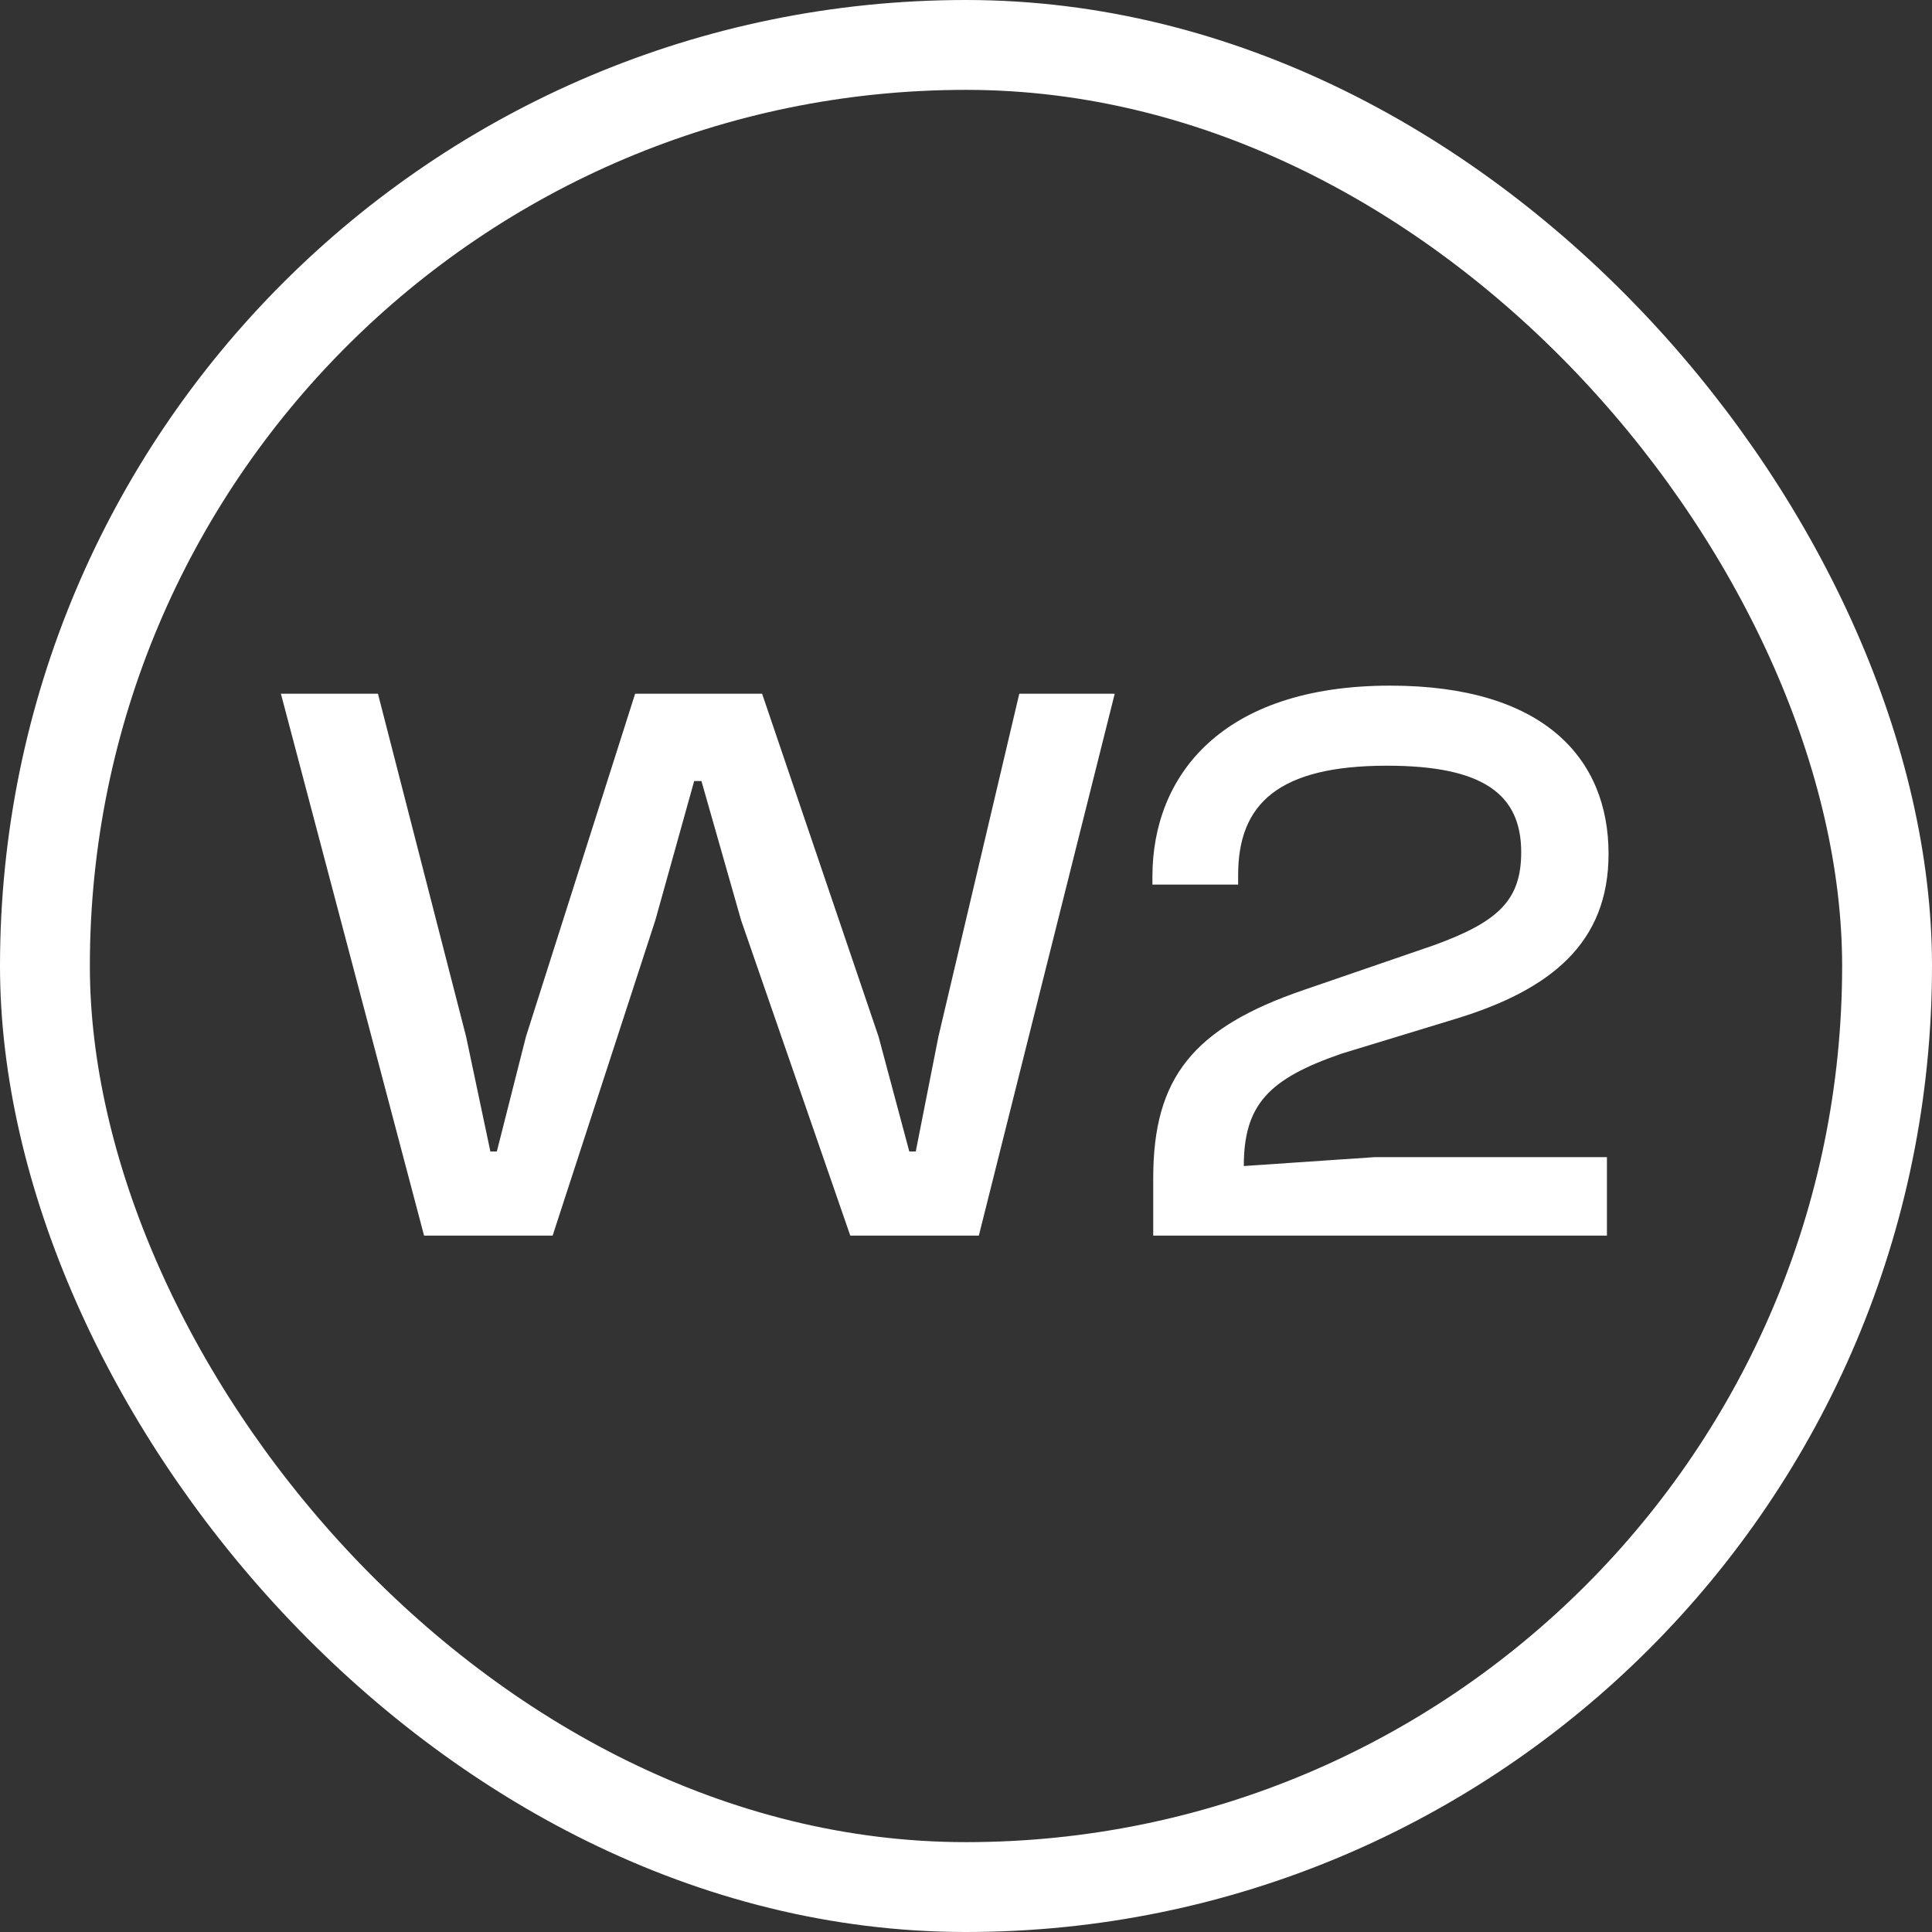
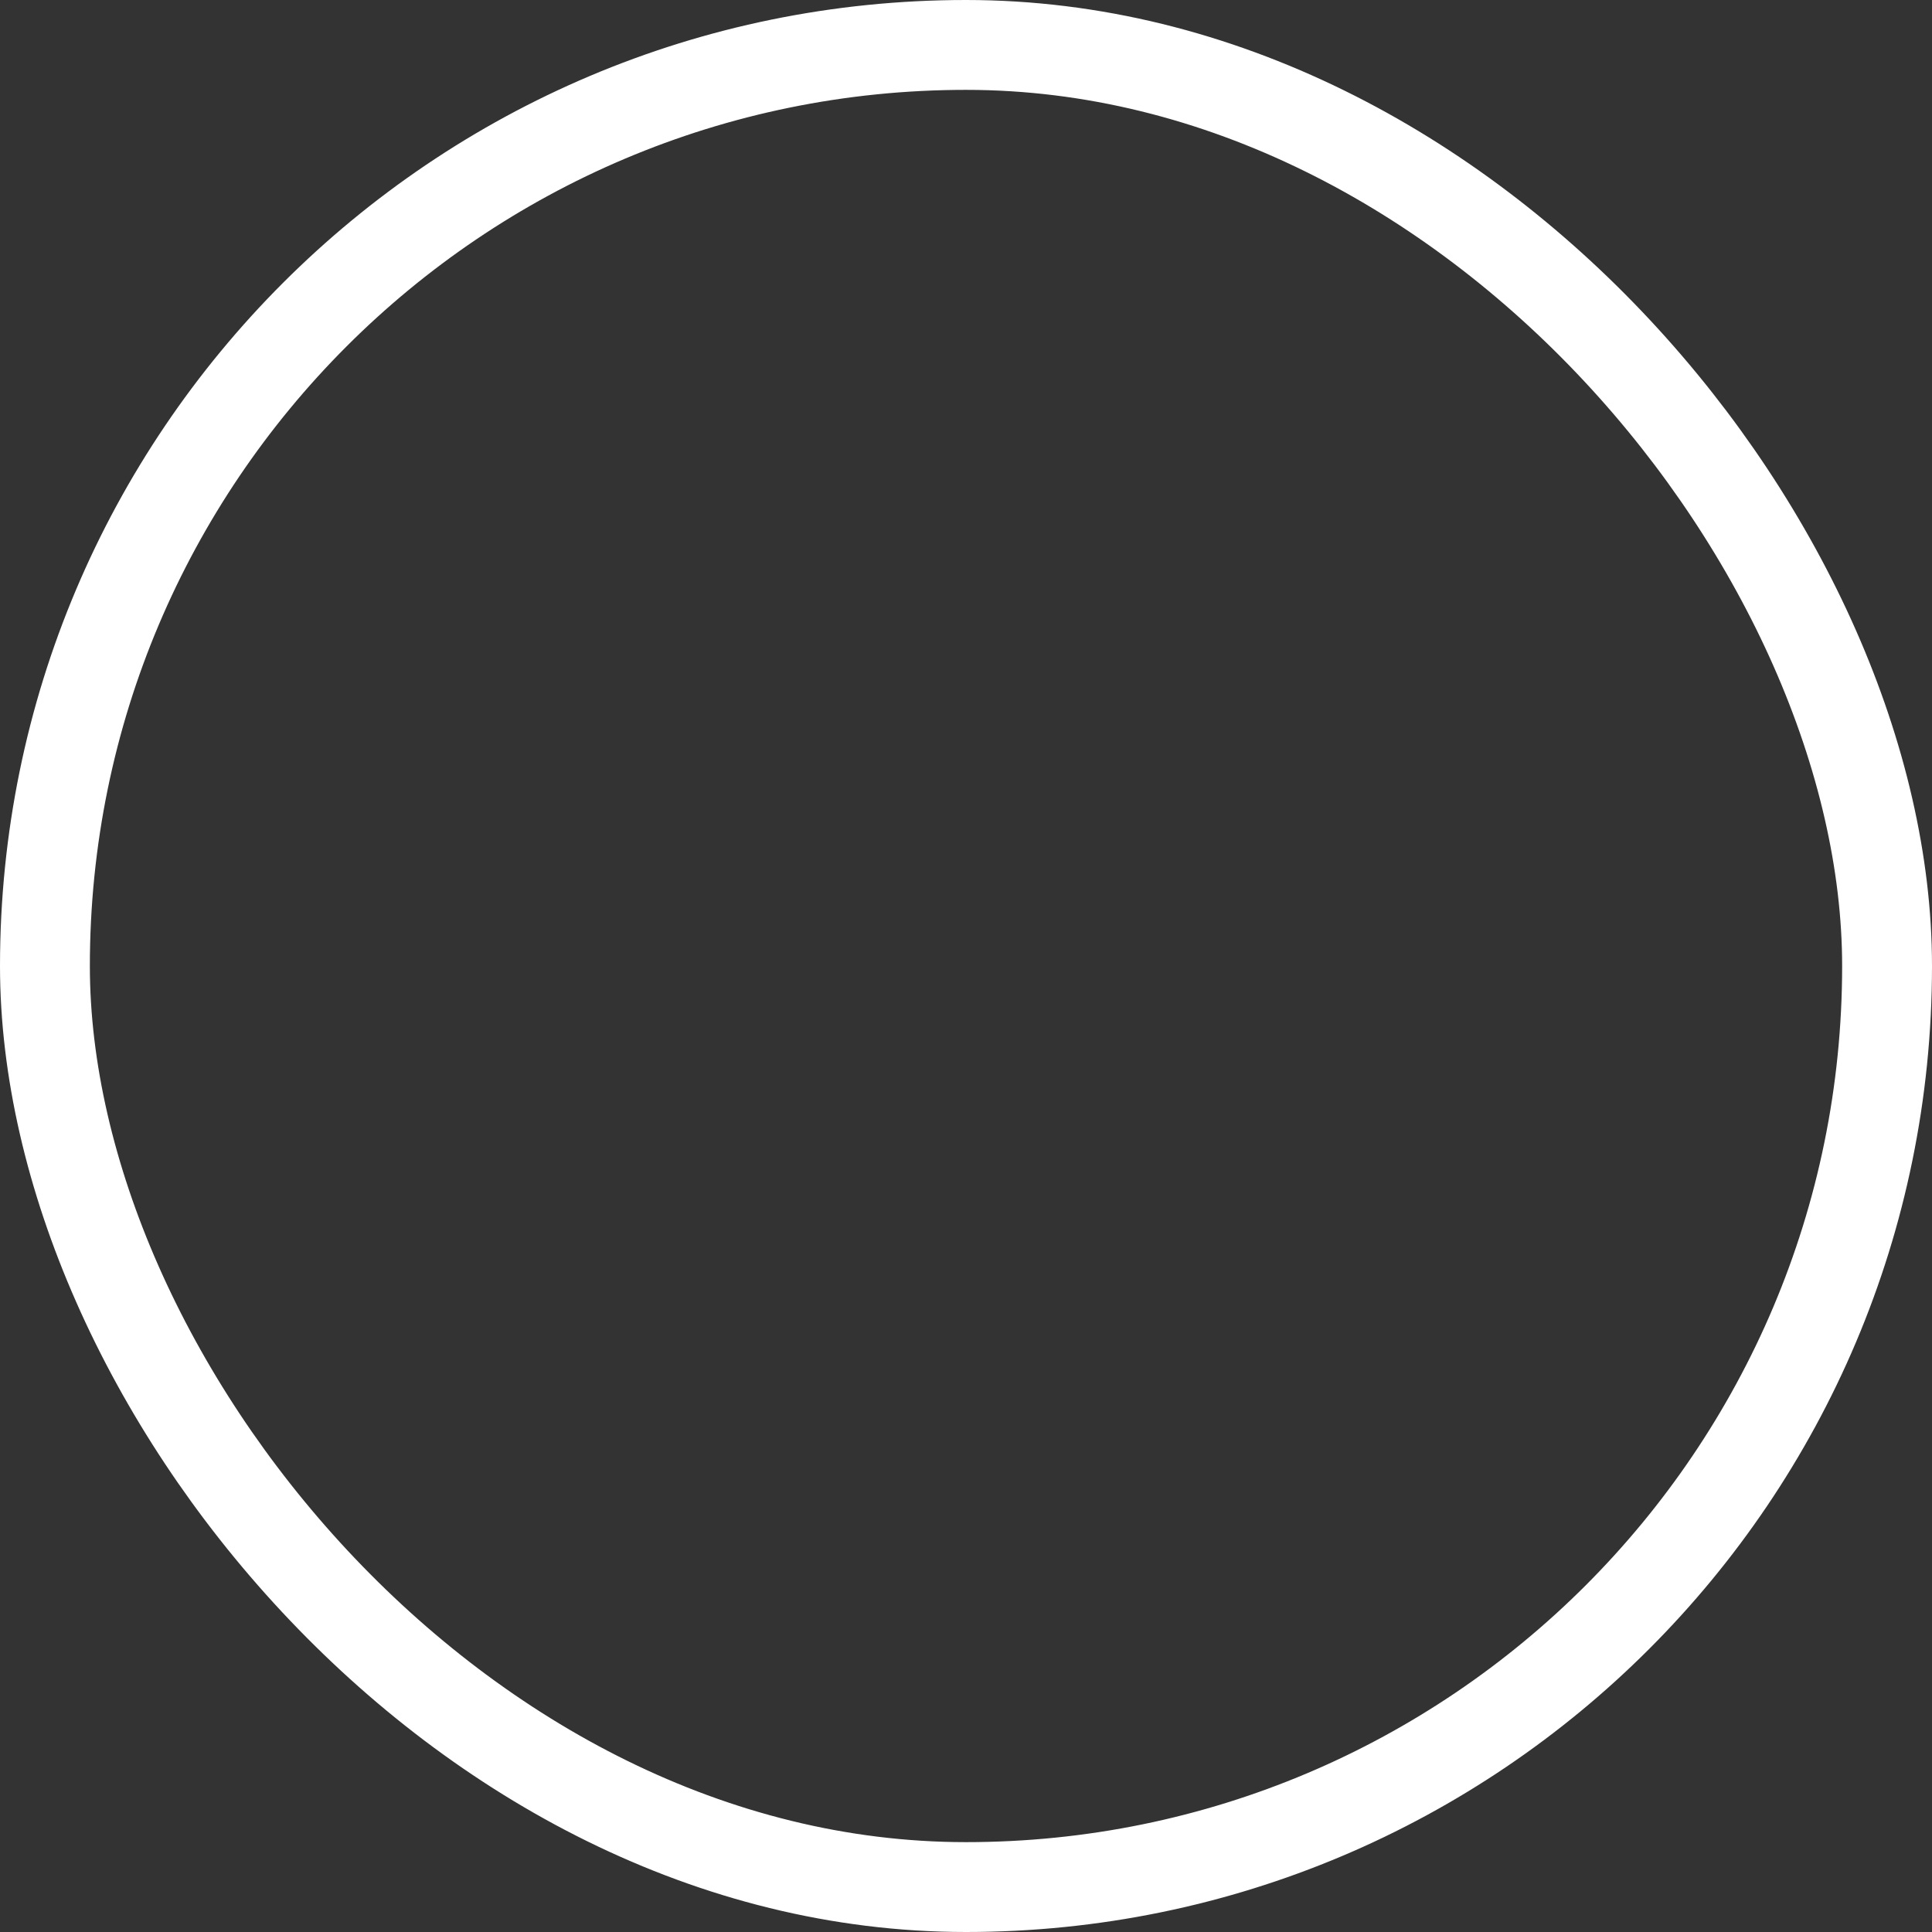
<svg xmlns="http://www.w3.org/2000/svg" width="43" height="43" viewBox="0 0 43 43" fill="none">
  <rect x="0" y="0" width="43" height="43" fill="#333333" stroke="none" />
  <rect x="1" y="1" width="41" height="41" rx="20.5" stroke="white" stroke-width="2" />
-   <path d="M12.3 27.5H9.438L6.252 15.44H8.412L10.374 23.072L10.914 25.628H11.058L11.706 23.072L14.136 15.44H16.962L19.554 23.072L20.238 25.628H20.382L20.886 23.072L22.686 15.44H24.81L21.786 27.5H18.924L16.494 20.48L15.612 17.384H15.45L14.586 20.48L12.3 27.5ZM35.765 27.5H25.667V26.222C25.667 23.99 26.549 22.874 29.033 22.028L31.913 21.038C33.353 20.516 33.857 20.03 33.857 18.968C33.857 17.69 33.029 17.042 30.869 17.042C28.457 17.042 27.557 17.888 27.557 19.472V19.688H25.649V19.508C25.649 17.276 27.179 15.26 30.941 15.26C34.361 15.26 35.801 16.88 35.801 19.004C35.801 20.984 34.523 22.028 32.399 22.676L29.861 23.45C28.241 24.008 27.683 24.584 27.683 25.952L30.599 25.754H35.765V27.5Z" fill="white" />
</svg>